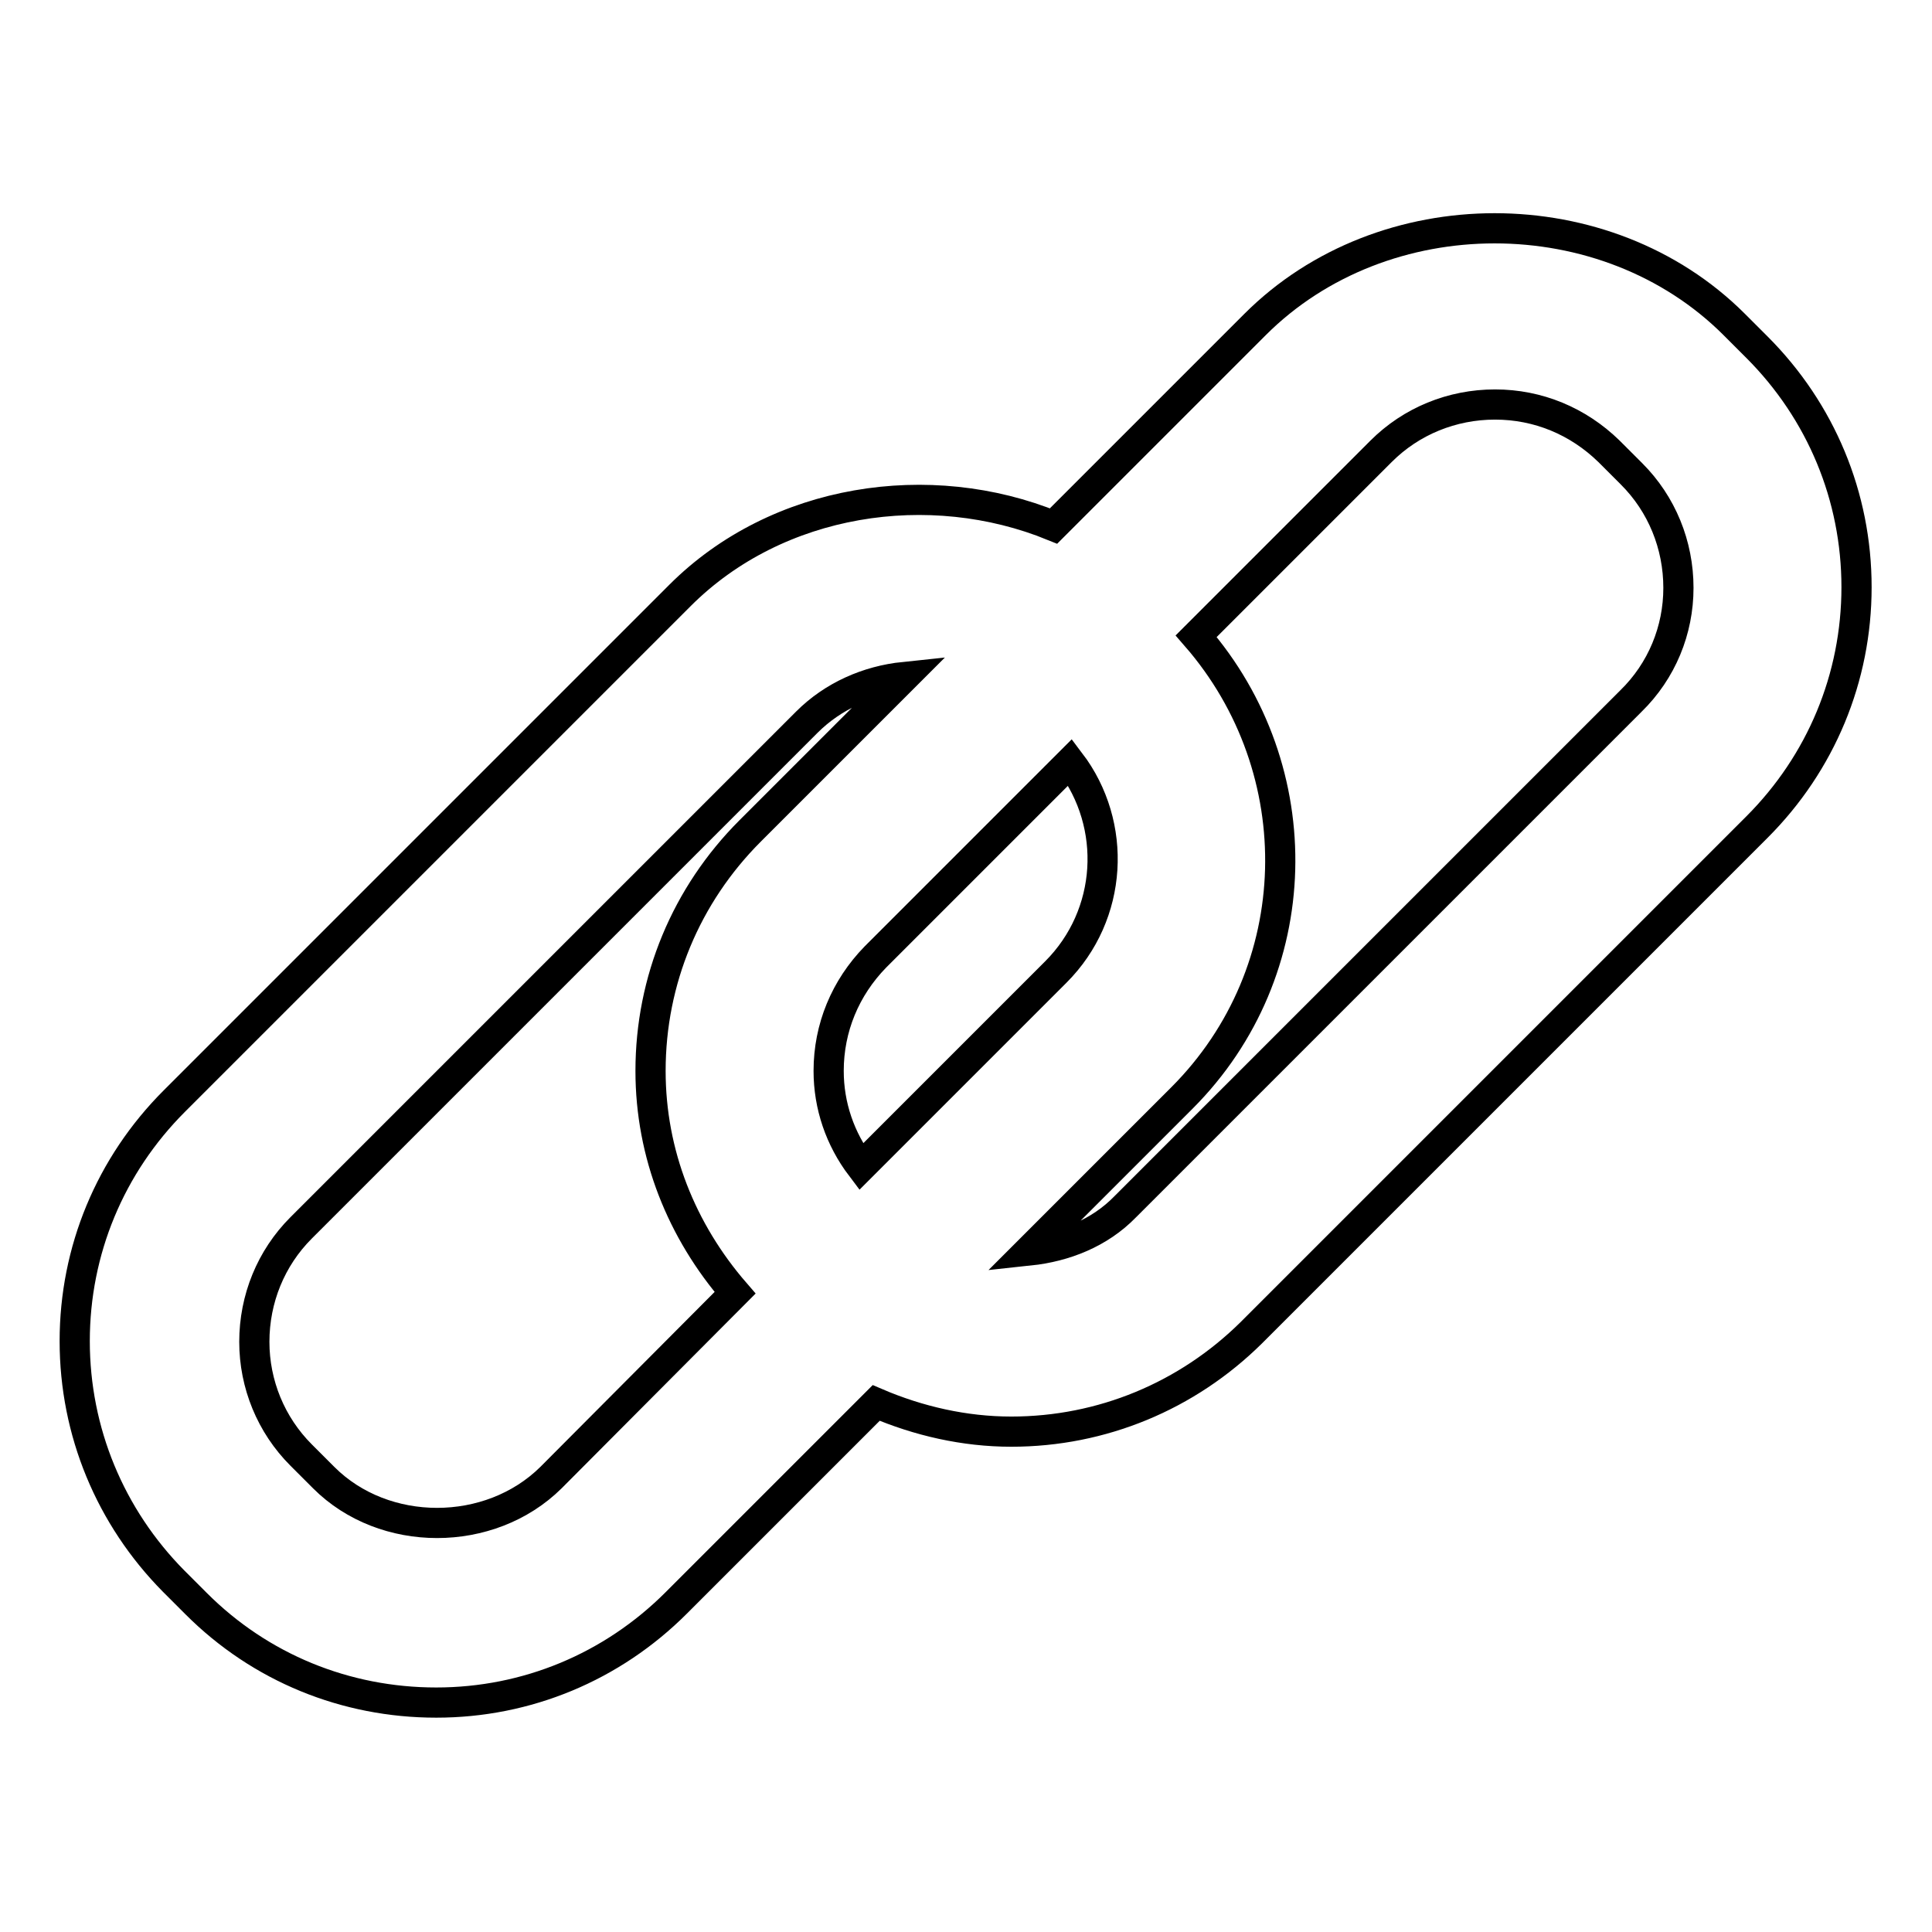
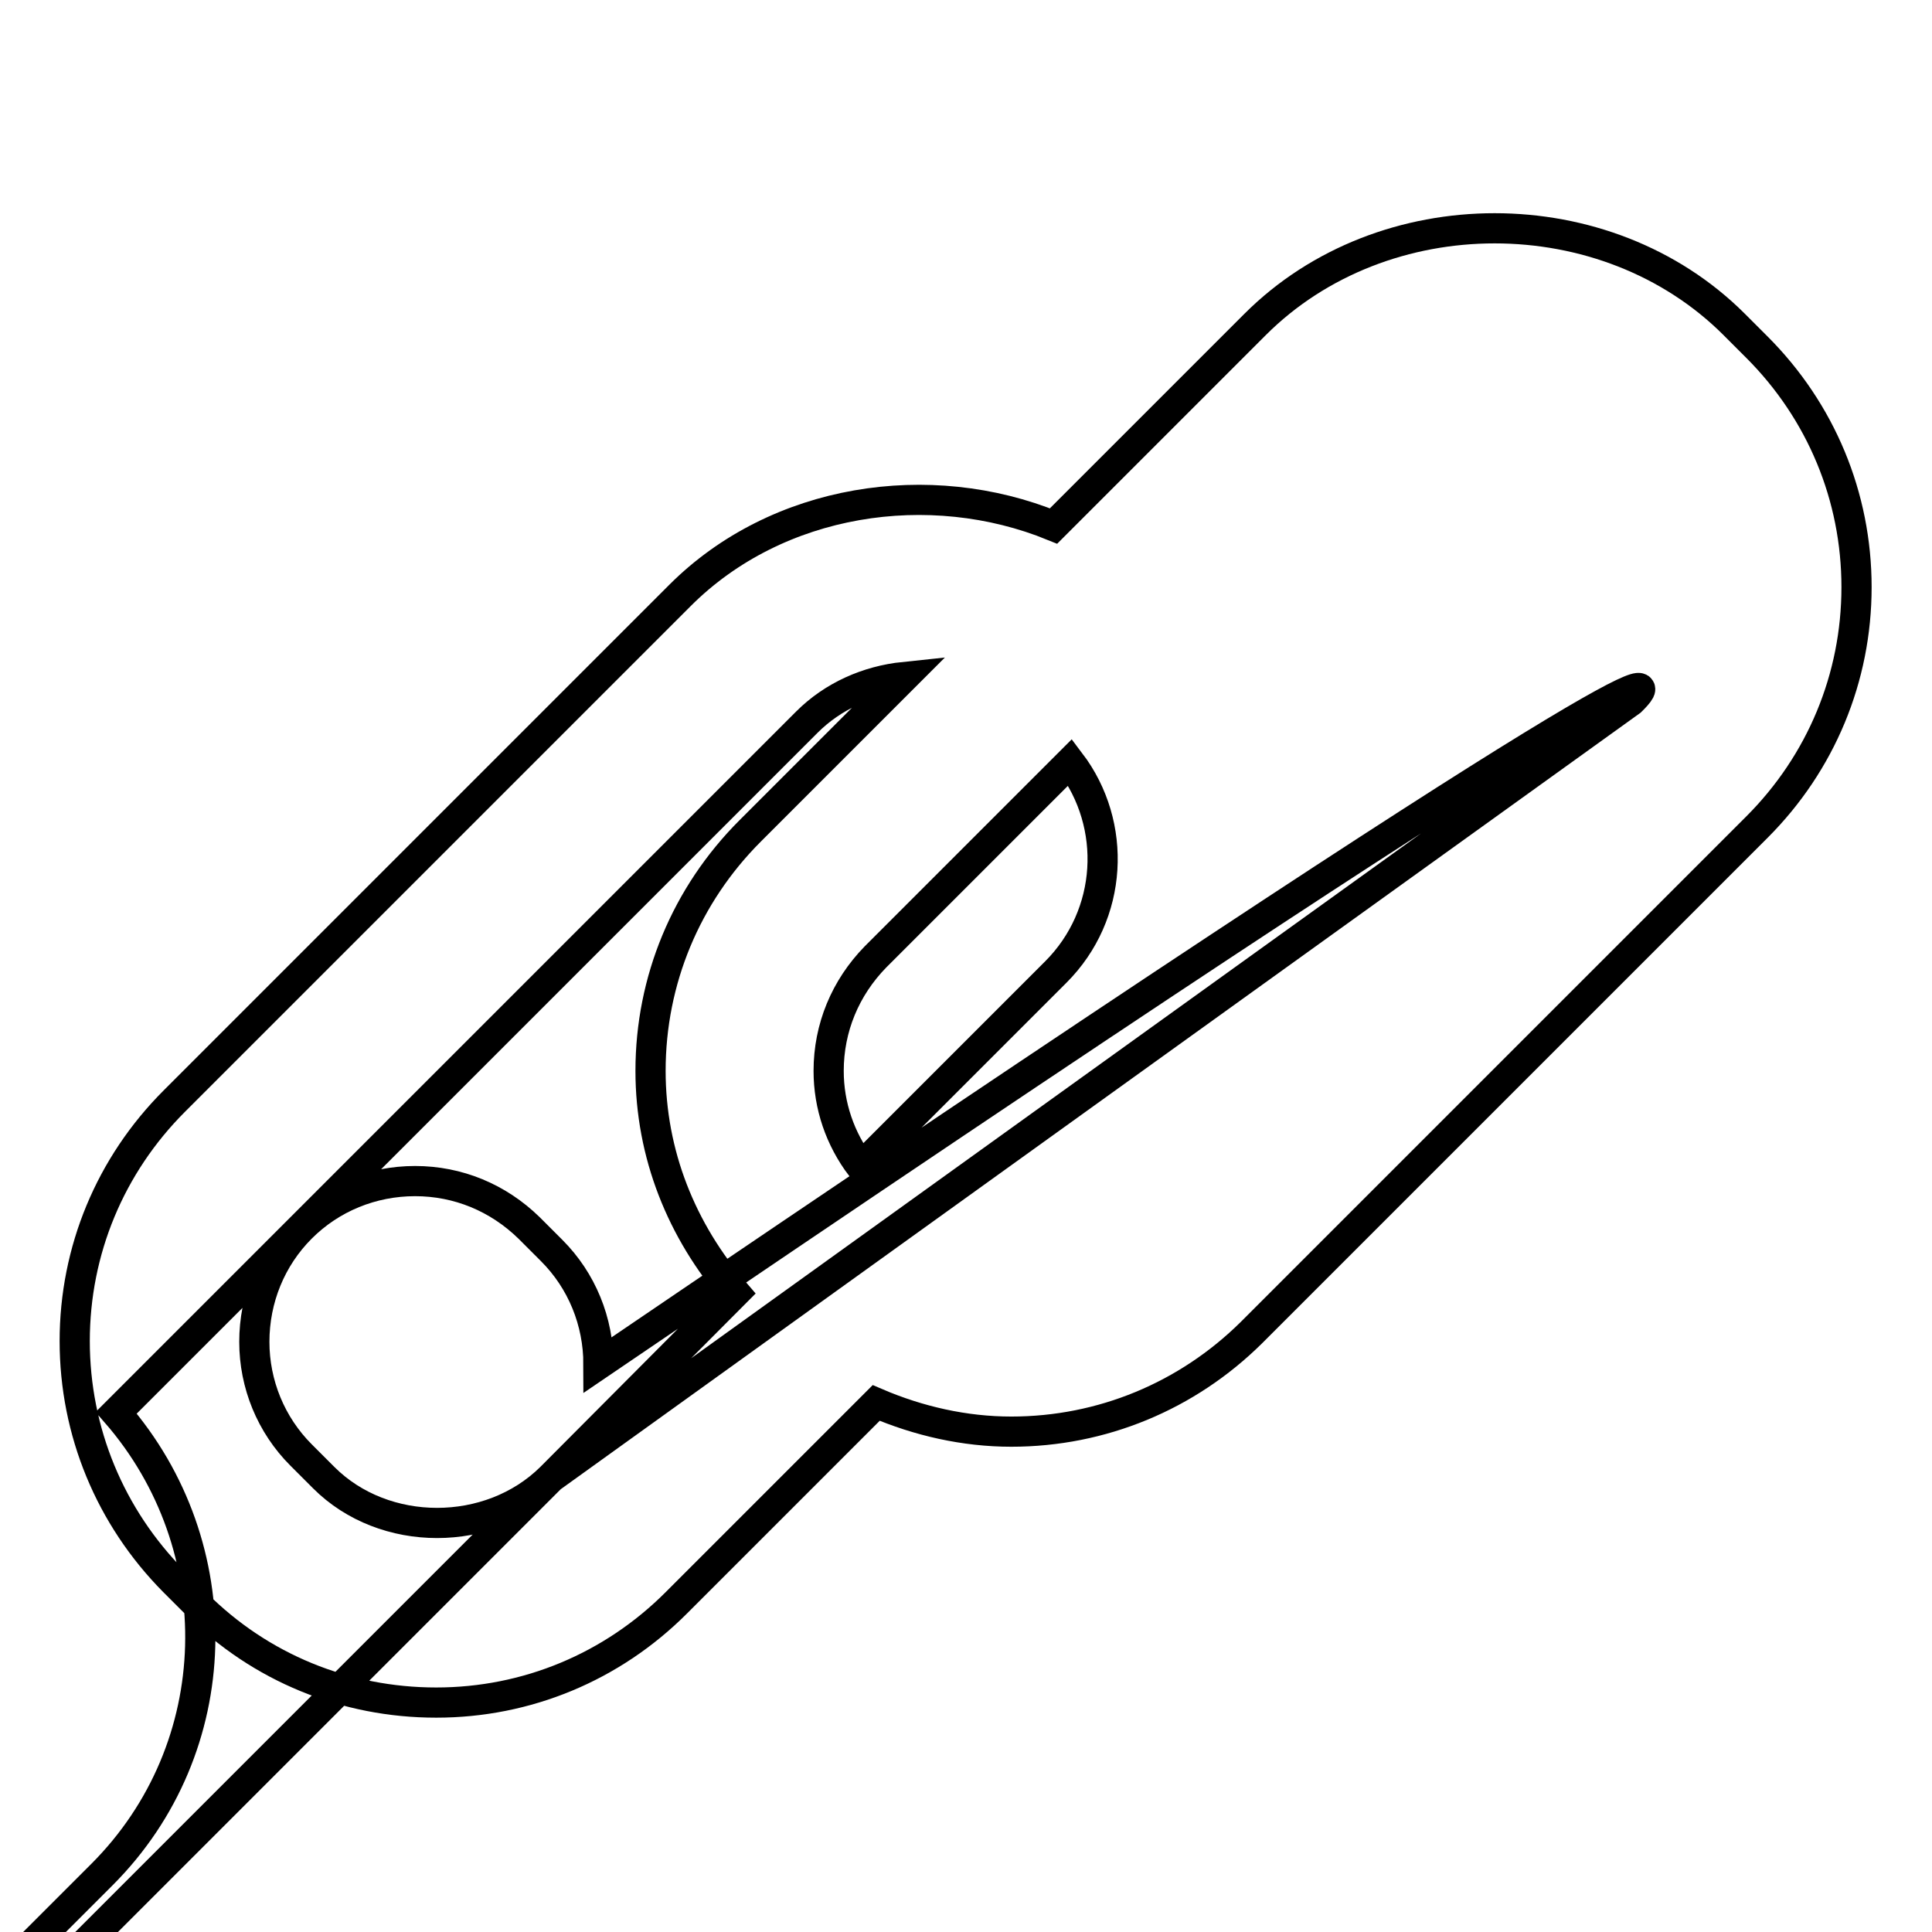
<svg xmlns="http://www.w3.org/2000/svg" version="1.1" x="0px" y="0px" viewBox="0 0 256 256" enable-background="new 0 0 256 256" xml:space="preserve">
  <g>
-     <path stroke-width="4" fill-opacity="0" stroke="#000000" d="M232.8,46l-3-3c-17-17-46.5-17-63.5,0l-26.7,26.7c-16.4-6.7-36.6-3.7-49.5,9.2l-67,67 c-8.5,8.5-13.2,19.8-13.2,31.8s4.7,23.3,13.1,31.8l3,3c8.5,8.5,19.8,13.1,31.8,13.1c12,0,23.3-4.7,31.8-13.2l26.5-26.5 c5.6,2.4,11.7,3.8,17.9,3.8c12,0,23.3-4.7,31.8-13.1l67-67c8.5-8.5,13.2-19.8,13.2-31.8C246,65.8,241.3,54.5,232.8,46L232.8,46z  M139.9,128.8l-25.8,25.8c-2.8-3.7-4.3-8.1-4.3-12.7c0-5.7,2.2-11,6.2-15.1l25.8-25.8C148.1,109.3,147.5,121.2,139.9,128.8 L139.9,128.8z M73,195.8c-8.1,8-22.1,8-30.1,0l-3-3c-4-4-6.2-9.4-6.2-15c0-5.7,2.2-11.1,6.2-15.1l67-67c3.5-3.5,8.1-5.5,12.9-6 l-20.4,20.4c-8.5,8.5-13.2,19.8-13.2,31.8c0,11,4.1,21.2,11.2,29.4L73,195.8z M216.1,92.9l-67,67c-3.4,3.5-8,5.3-12.7,5.8 l20.2-20.2c16.8-16.8,17.3-43.5,1.9-61.2l24.5-24.5c4-4,9.4-6.2,15.1-6.2c5.7,0,11,2.2,15.1,6.2l3,3c4,4,6.2,9.4,6.2,15.1 C222.4,83.5,220.2,88.9,216.1,92.9L216.1,92.9z" />
+     <path stroke-width="4" fill-opacity="0" stroke="#000000" d="M232.8,46l-3-3c-17-17-46.5-17-63.5,0l-26.7,26.7c-16.4-6.7-36.6-3.7-49.5,9.2l-67,67 c-8.5,8.5-13.2,19.8-13.2,31.8s4.7,23.3,13.1,31.8l3,3c8.5,8.5,19.8,13.1,31.8,13.1c12,0,23.3-4.7,31.8-13.2l26.5-26.5 c5.6,2.4,11.7,3.8,17.9,3.8c12,0,23.3-4.7,31.8-13.1l67-67c8.5-8.5,13.2-19.8,13.2-31.8C246,65.8,241.3,54.5,232.8,46L232.8,46z  M139.9,128.8l-25.8,25.8c-2.8-3.7-4.3-8.1-4.3-12.7c0-5.7,2.2-11,6.2-15.1l25.8-25.8C148.1,109.3,147.5,121.2,139.9,128.8 L139.9,128.8z M73,195.8c-8.1,8-22.1,8-30.1,0l-3-3c-4-4-6.2-9.4-6.2-15c0-5.7,2.2-11.1,6.2-15.1l67-67c3.5-3.5,8.1-5.5,12.9-6 l-20.4,20.4c-8.5,8.5-13.2,19.8-13.2,31.8c0,11,4.1,21.2,11.2,29.4L73,195.8z l-67,67c-3.4,3.5-8,5.3-12.7,5.8 l20.2-20.2c16.8-16.8,17.3-43.5,1.9-61.2l24.5-24.5c4-4,9.4-6.2,15.1-6.2c5.7,0,11,2.2,15.1,6.2l3,3c4,4,6.2,9.4,6.2,15.1 C222.4,83.5,220.2,88.9,216.1,92.9L216.1,92.9z" />
  </g>
</svg>